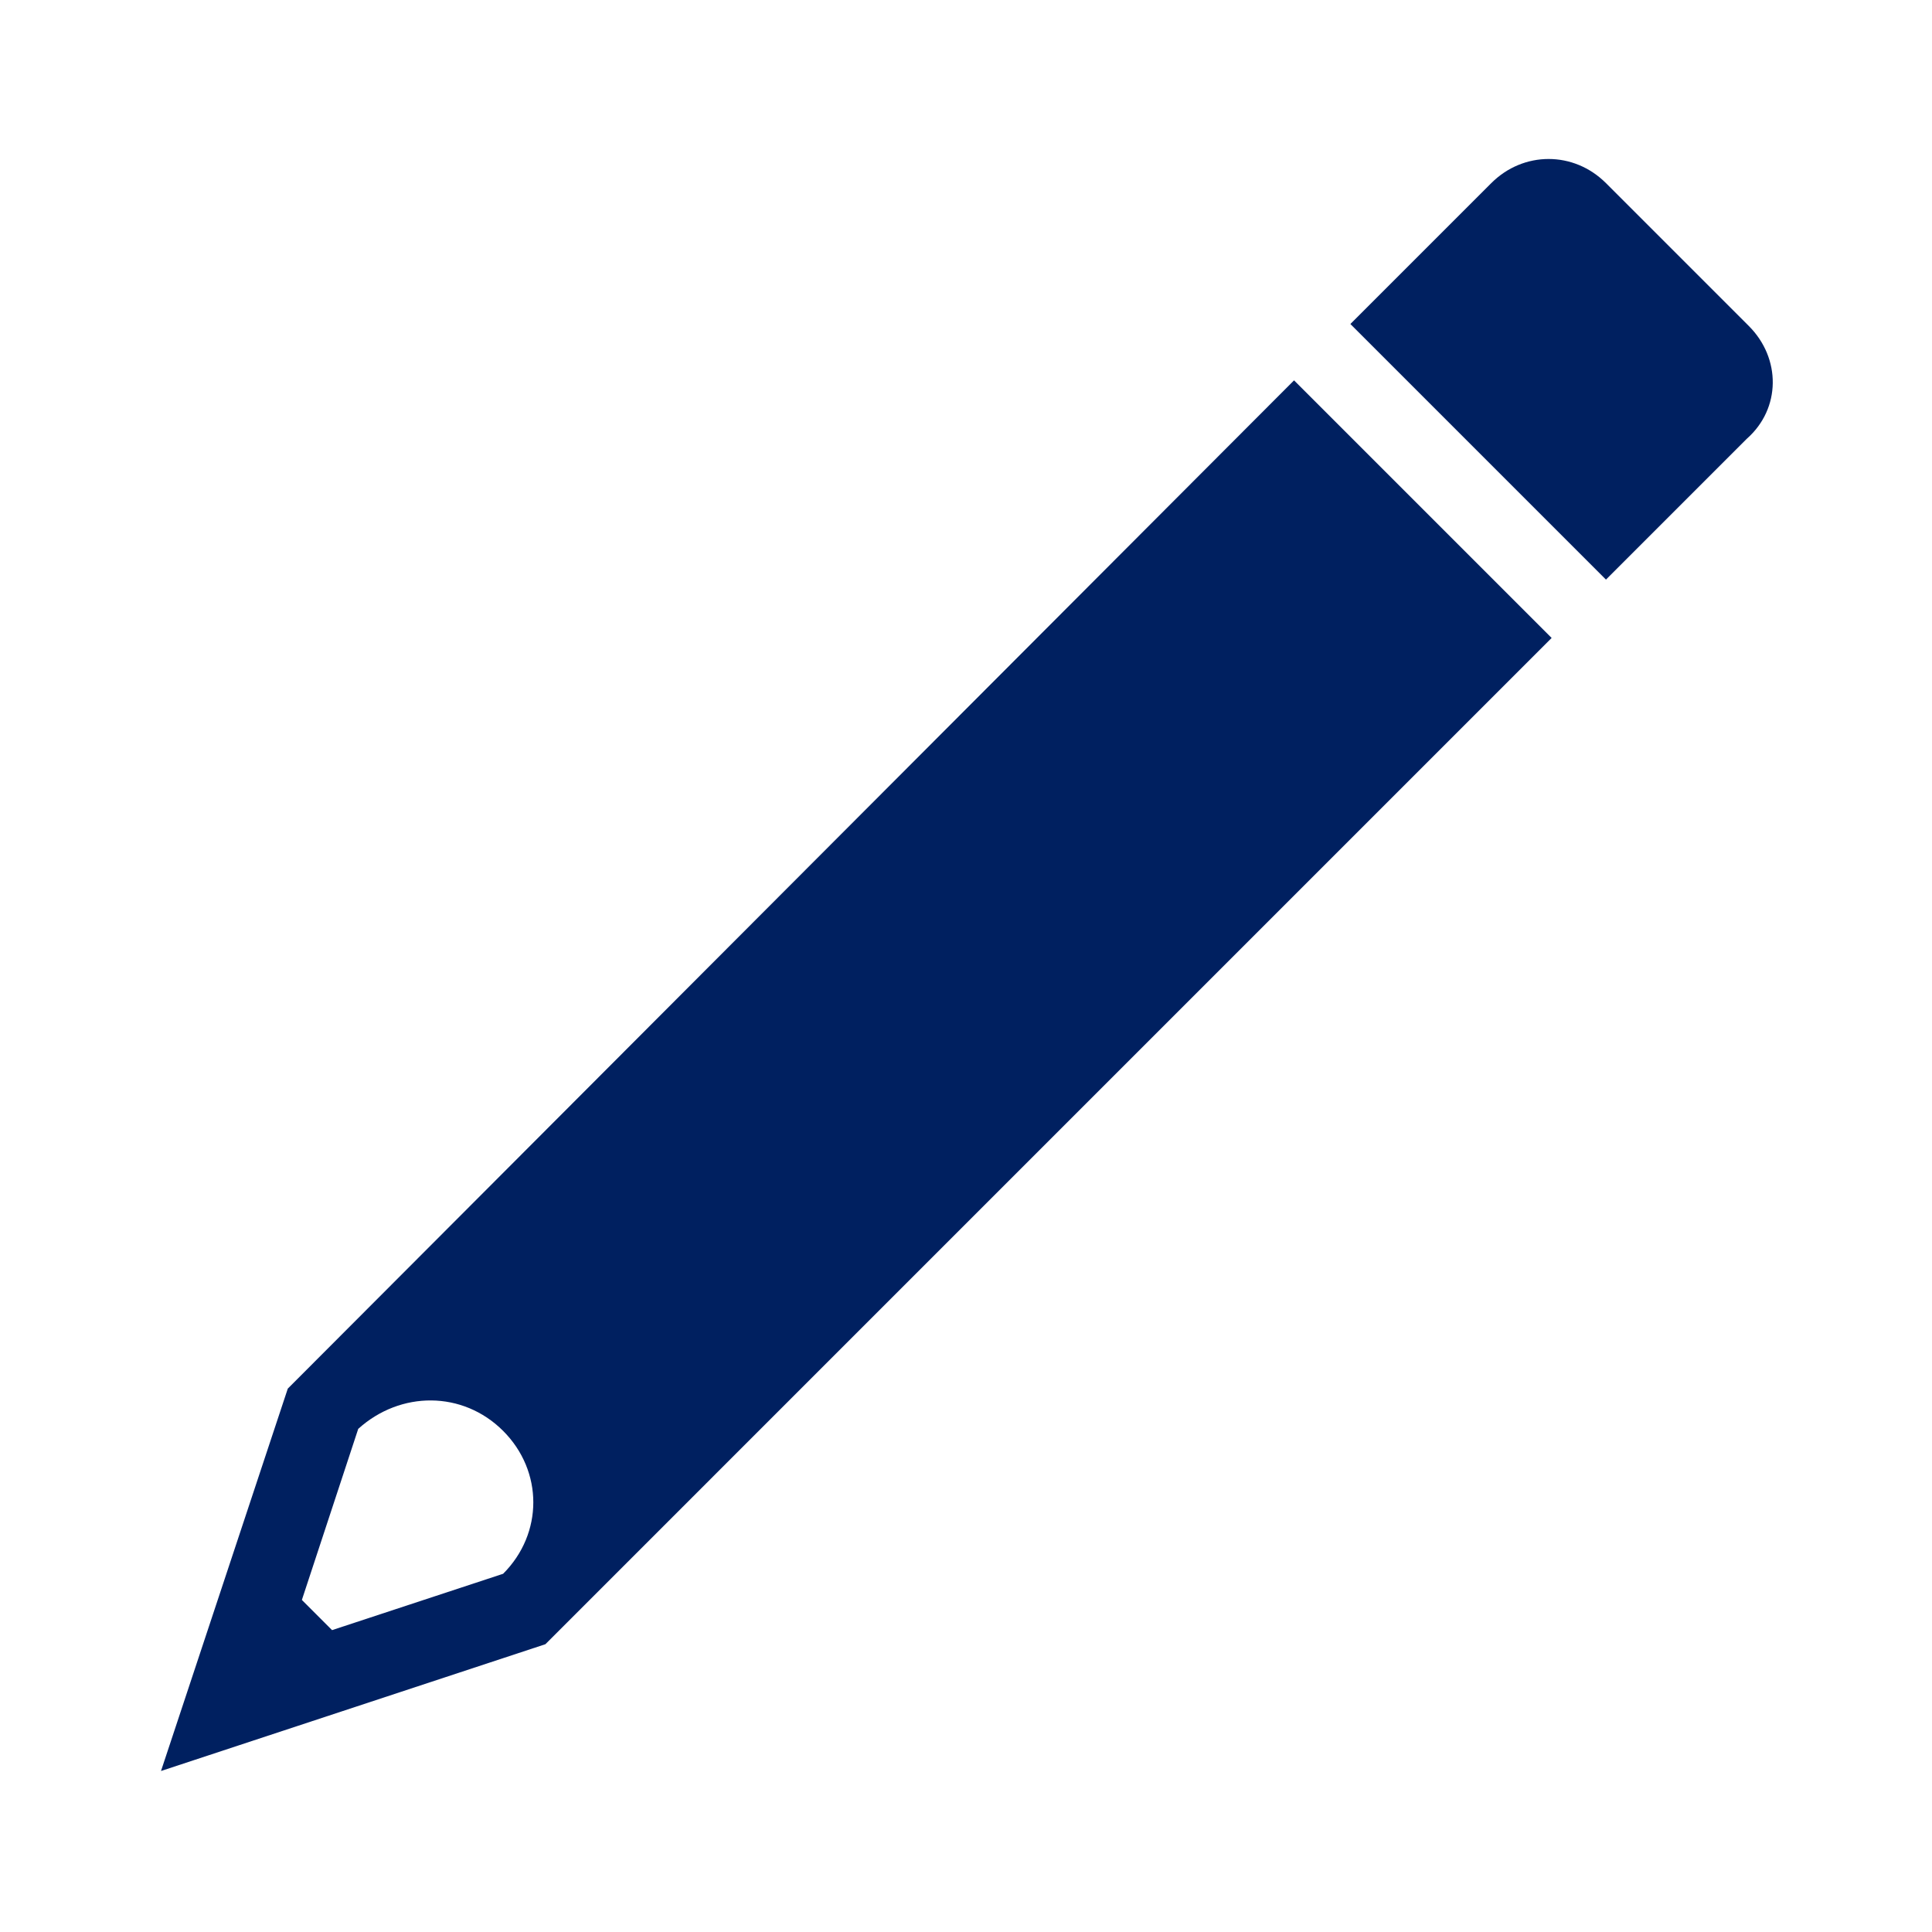
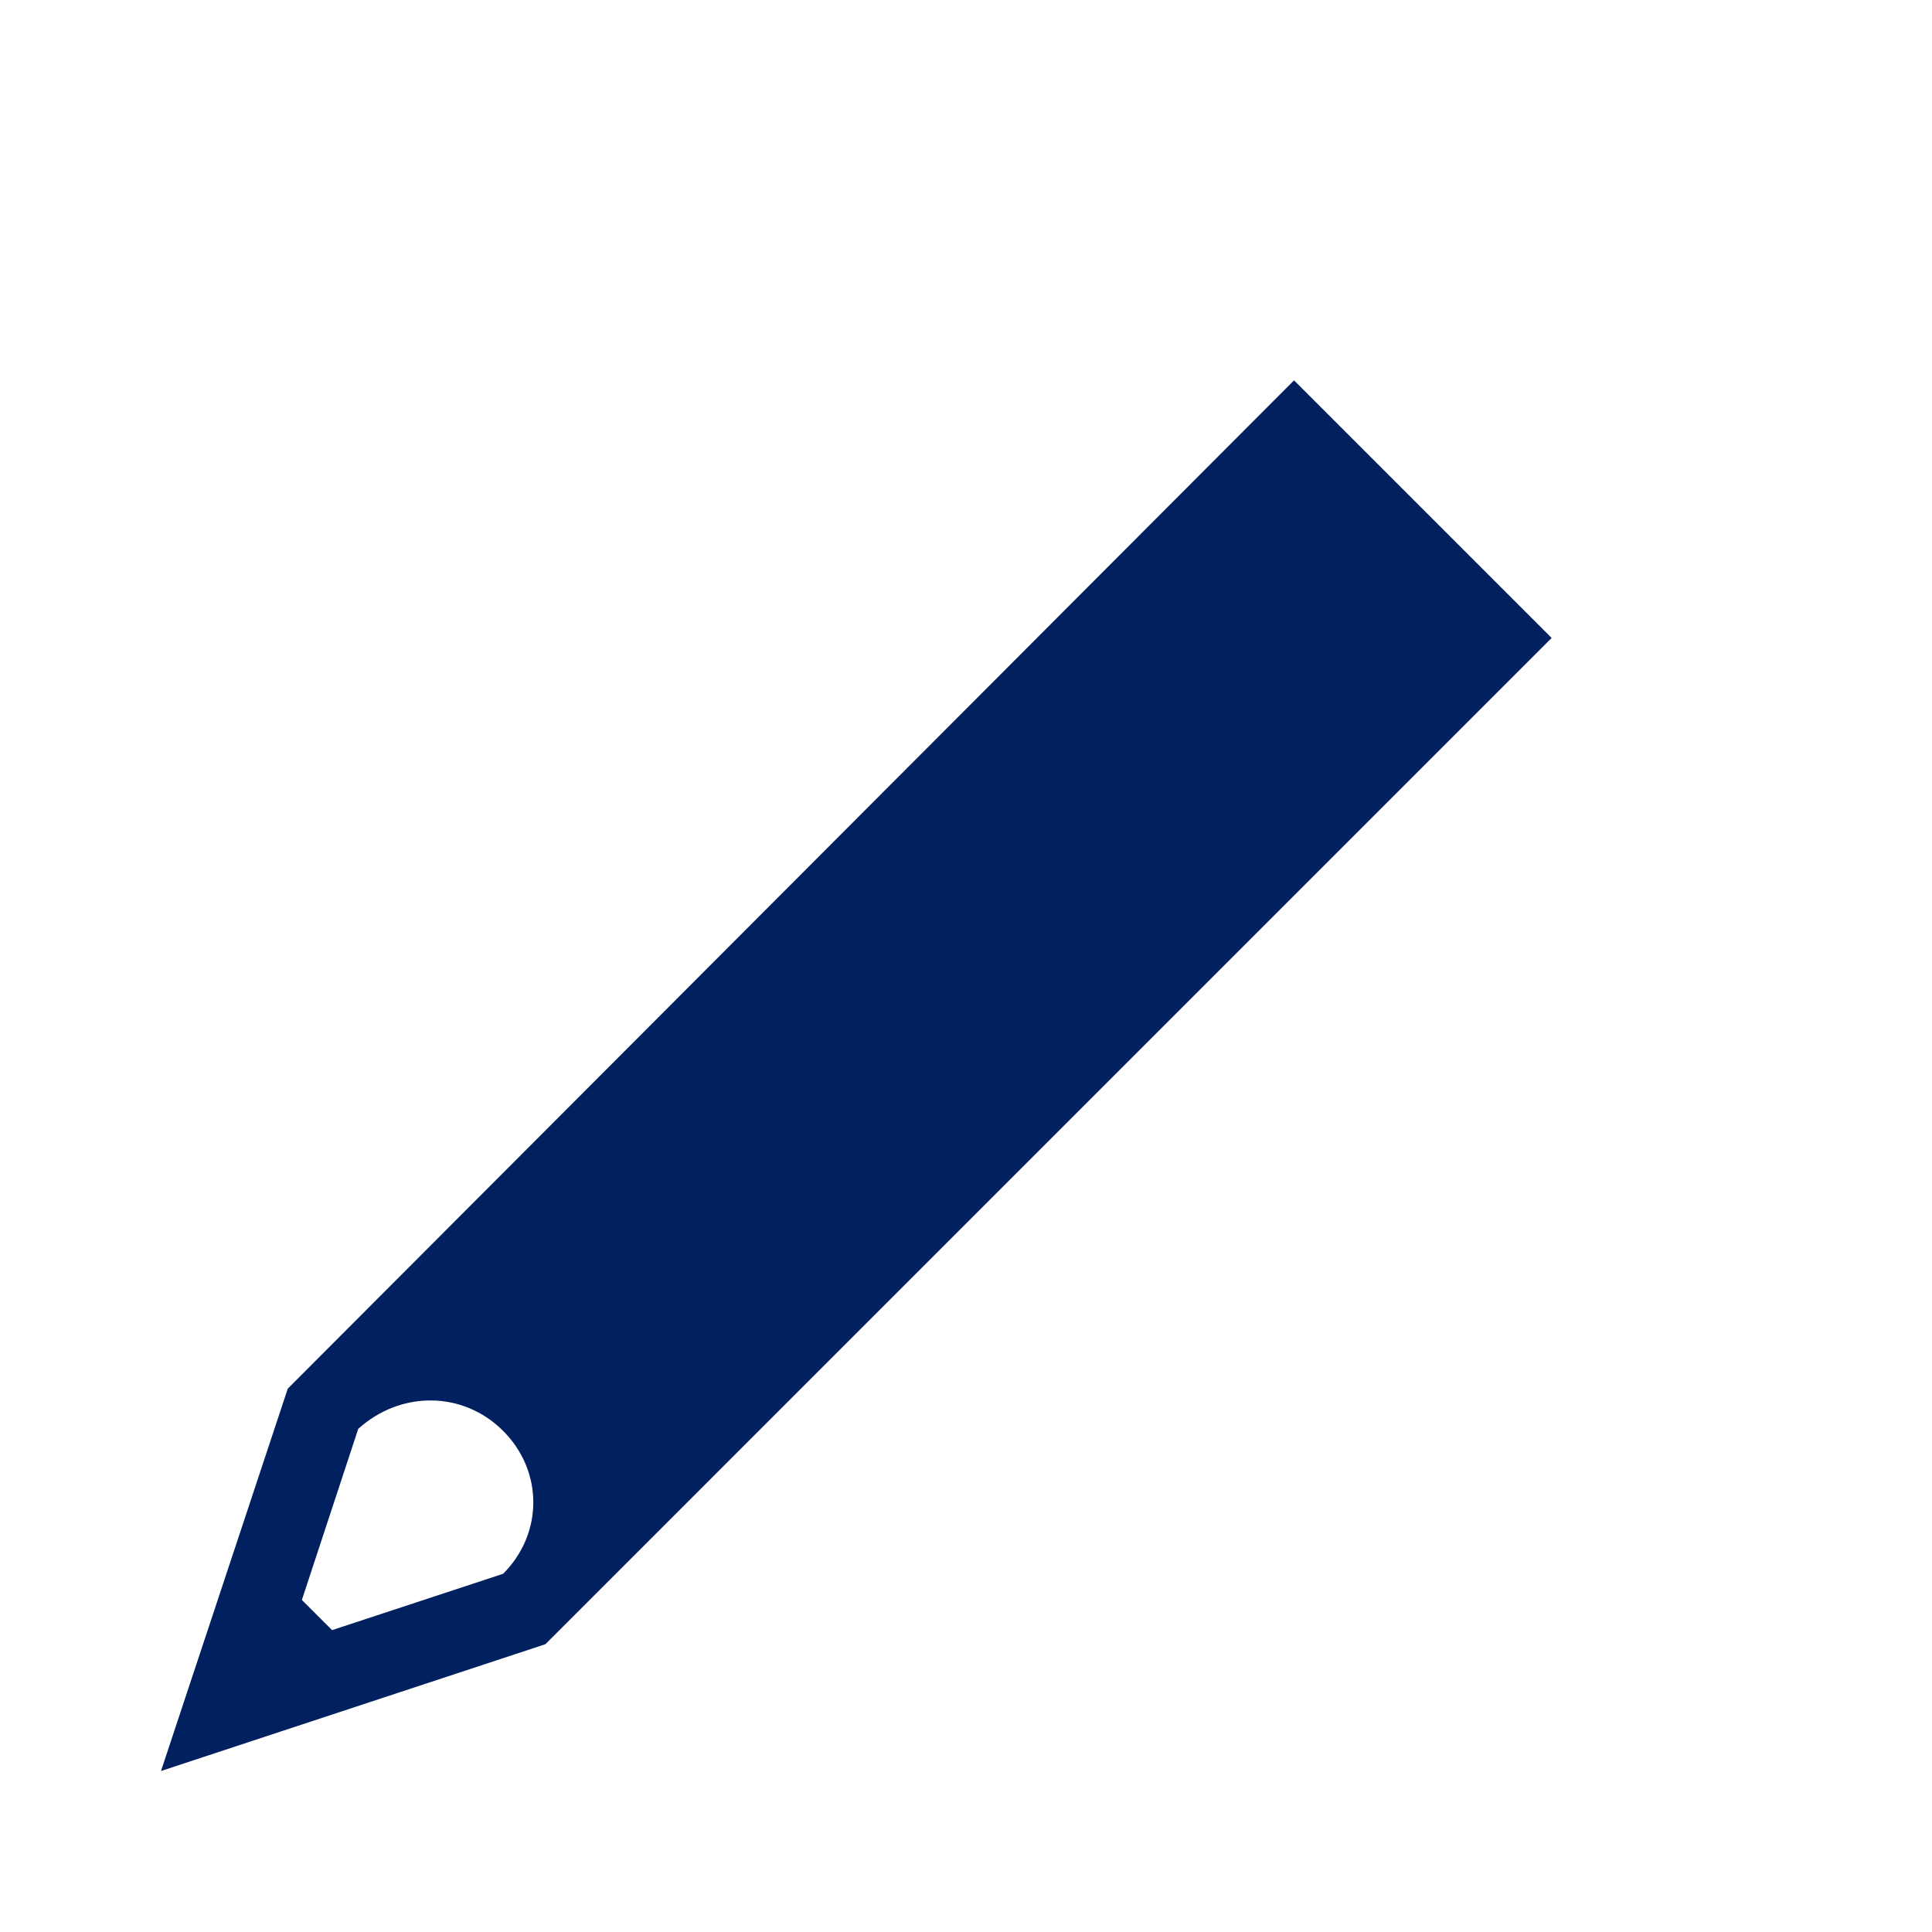
<svg xmlns="http://www.w3.org/2000/svg" width="96" height="96" xml:space="preserve" overflow="hidden">
  <defs>
    <clipPath id="clip0">
      <rect x="585" y="227" width="96" height="96" />
    </clipPath>
  </defs>
  <g clip-path="url(#clip0)" transform="translate(-585 -227)">
    <path d="M610 298.1C612 300.1 612 303.2 610 305.2L601.5 308 600 306.5 602.8 298C604.9 296.1 608 296.1 610 298.1ZM649.3 245.9 599.3 296 593 315 612.1 308.7 662.1 258.7" fill="#002060" />
-     <path d="M671.9 243.2 664.8 236.1C663.2 234.5 660.7 234.5 659.1 236.1L652.1 243.1 664.8 255.8 671.8 248.8C673.5 247.3 673.5 244.8 671.9 243.2Z" fill="#002060" />
  </g>
</svg>